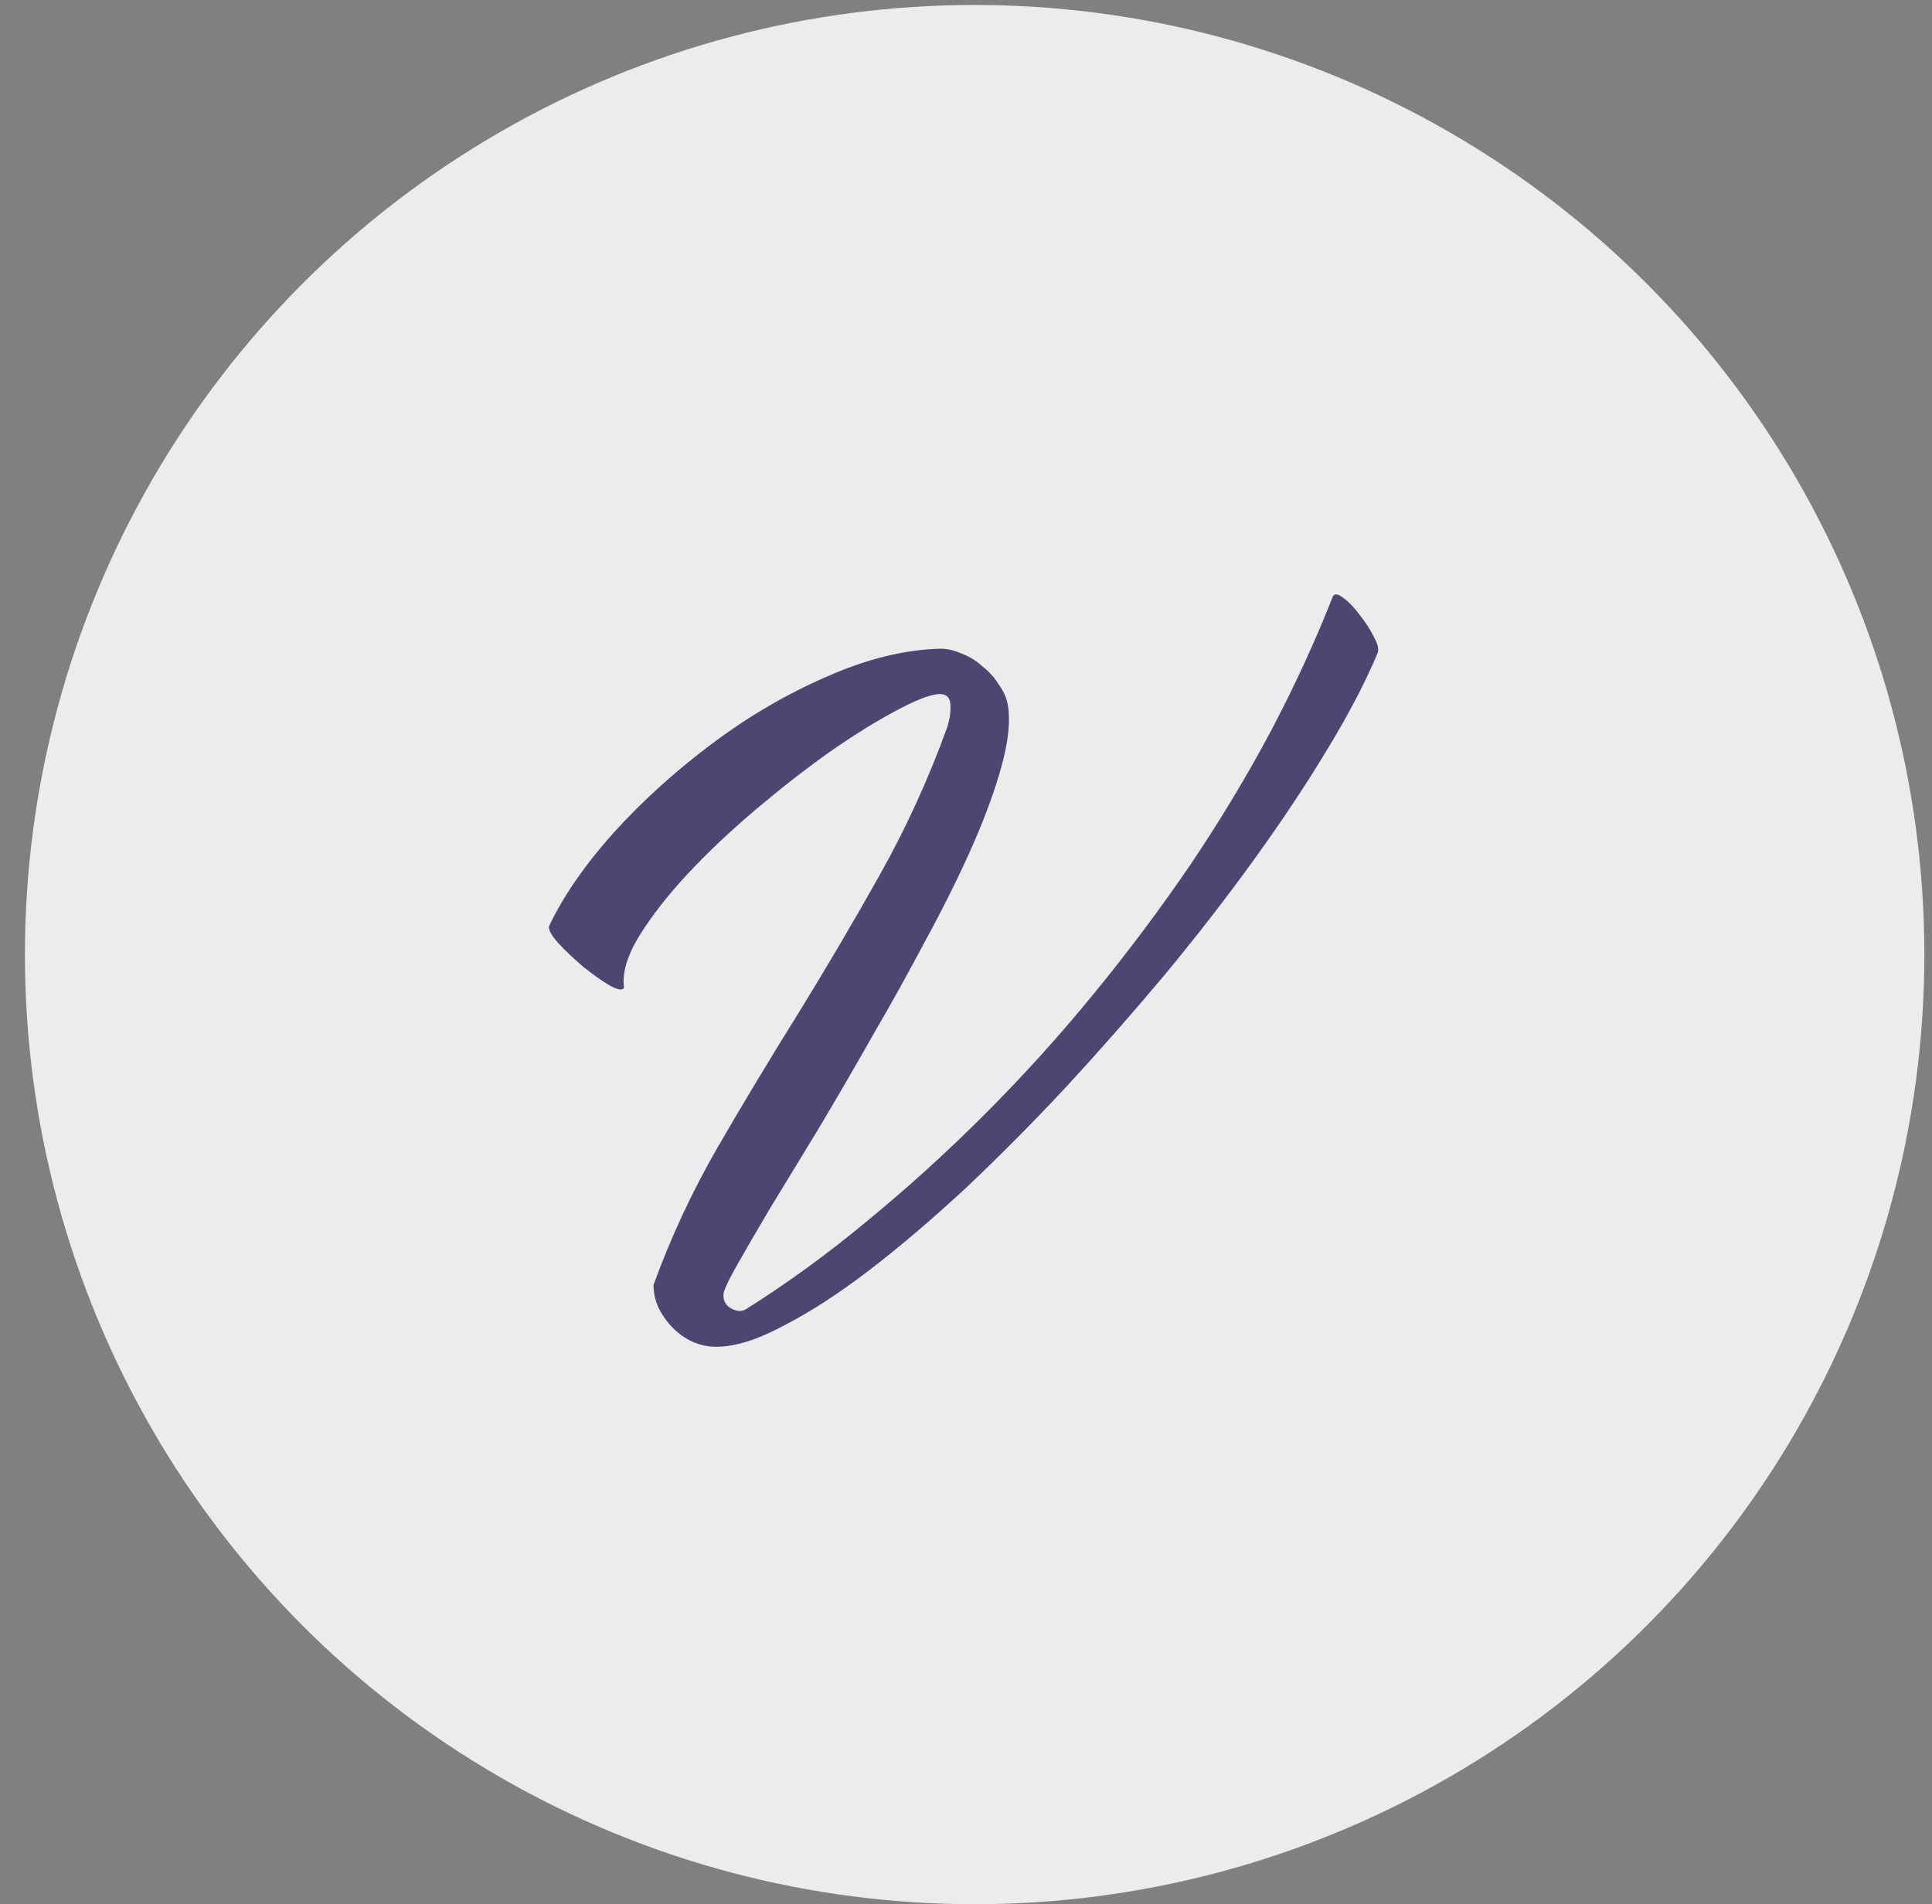
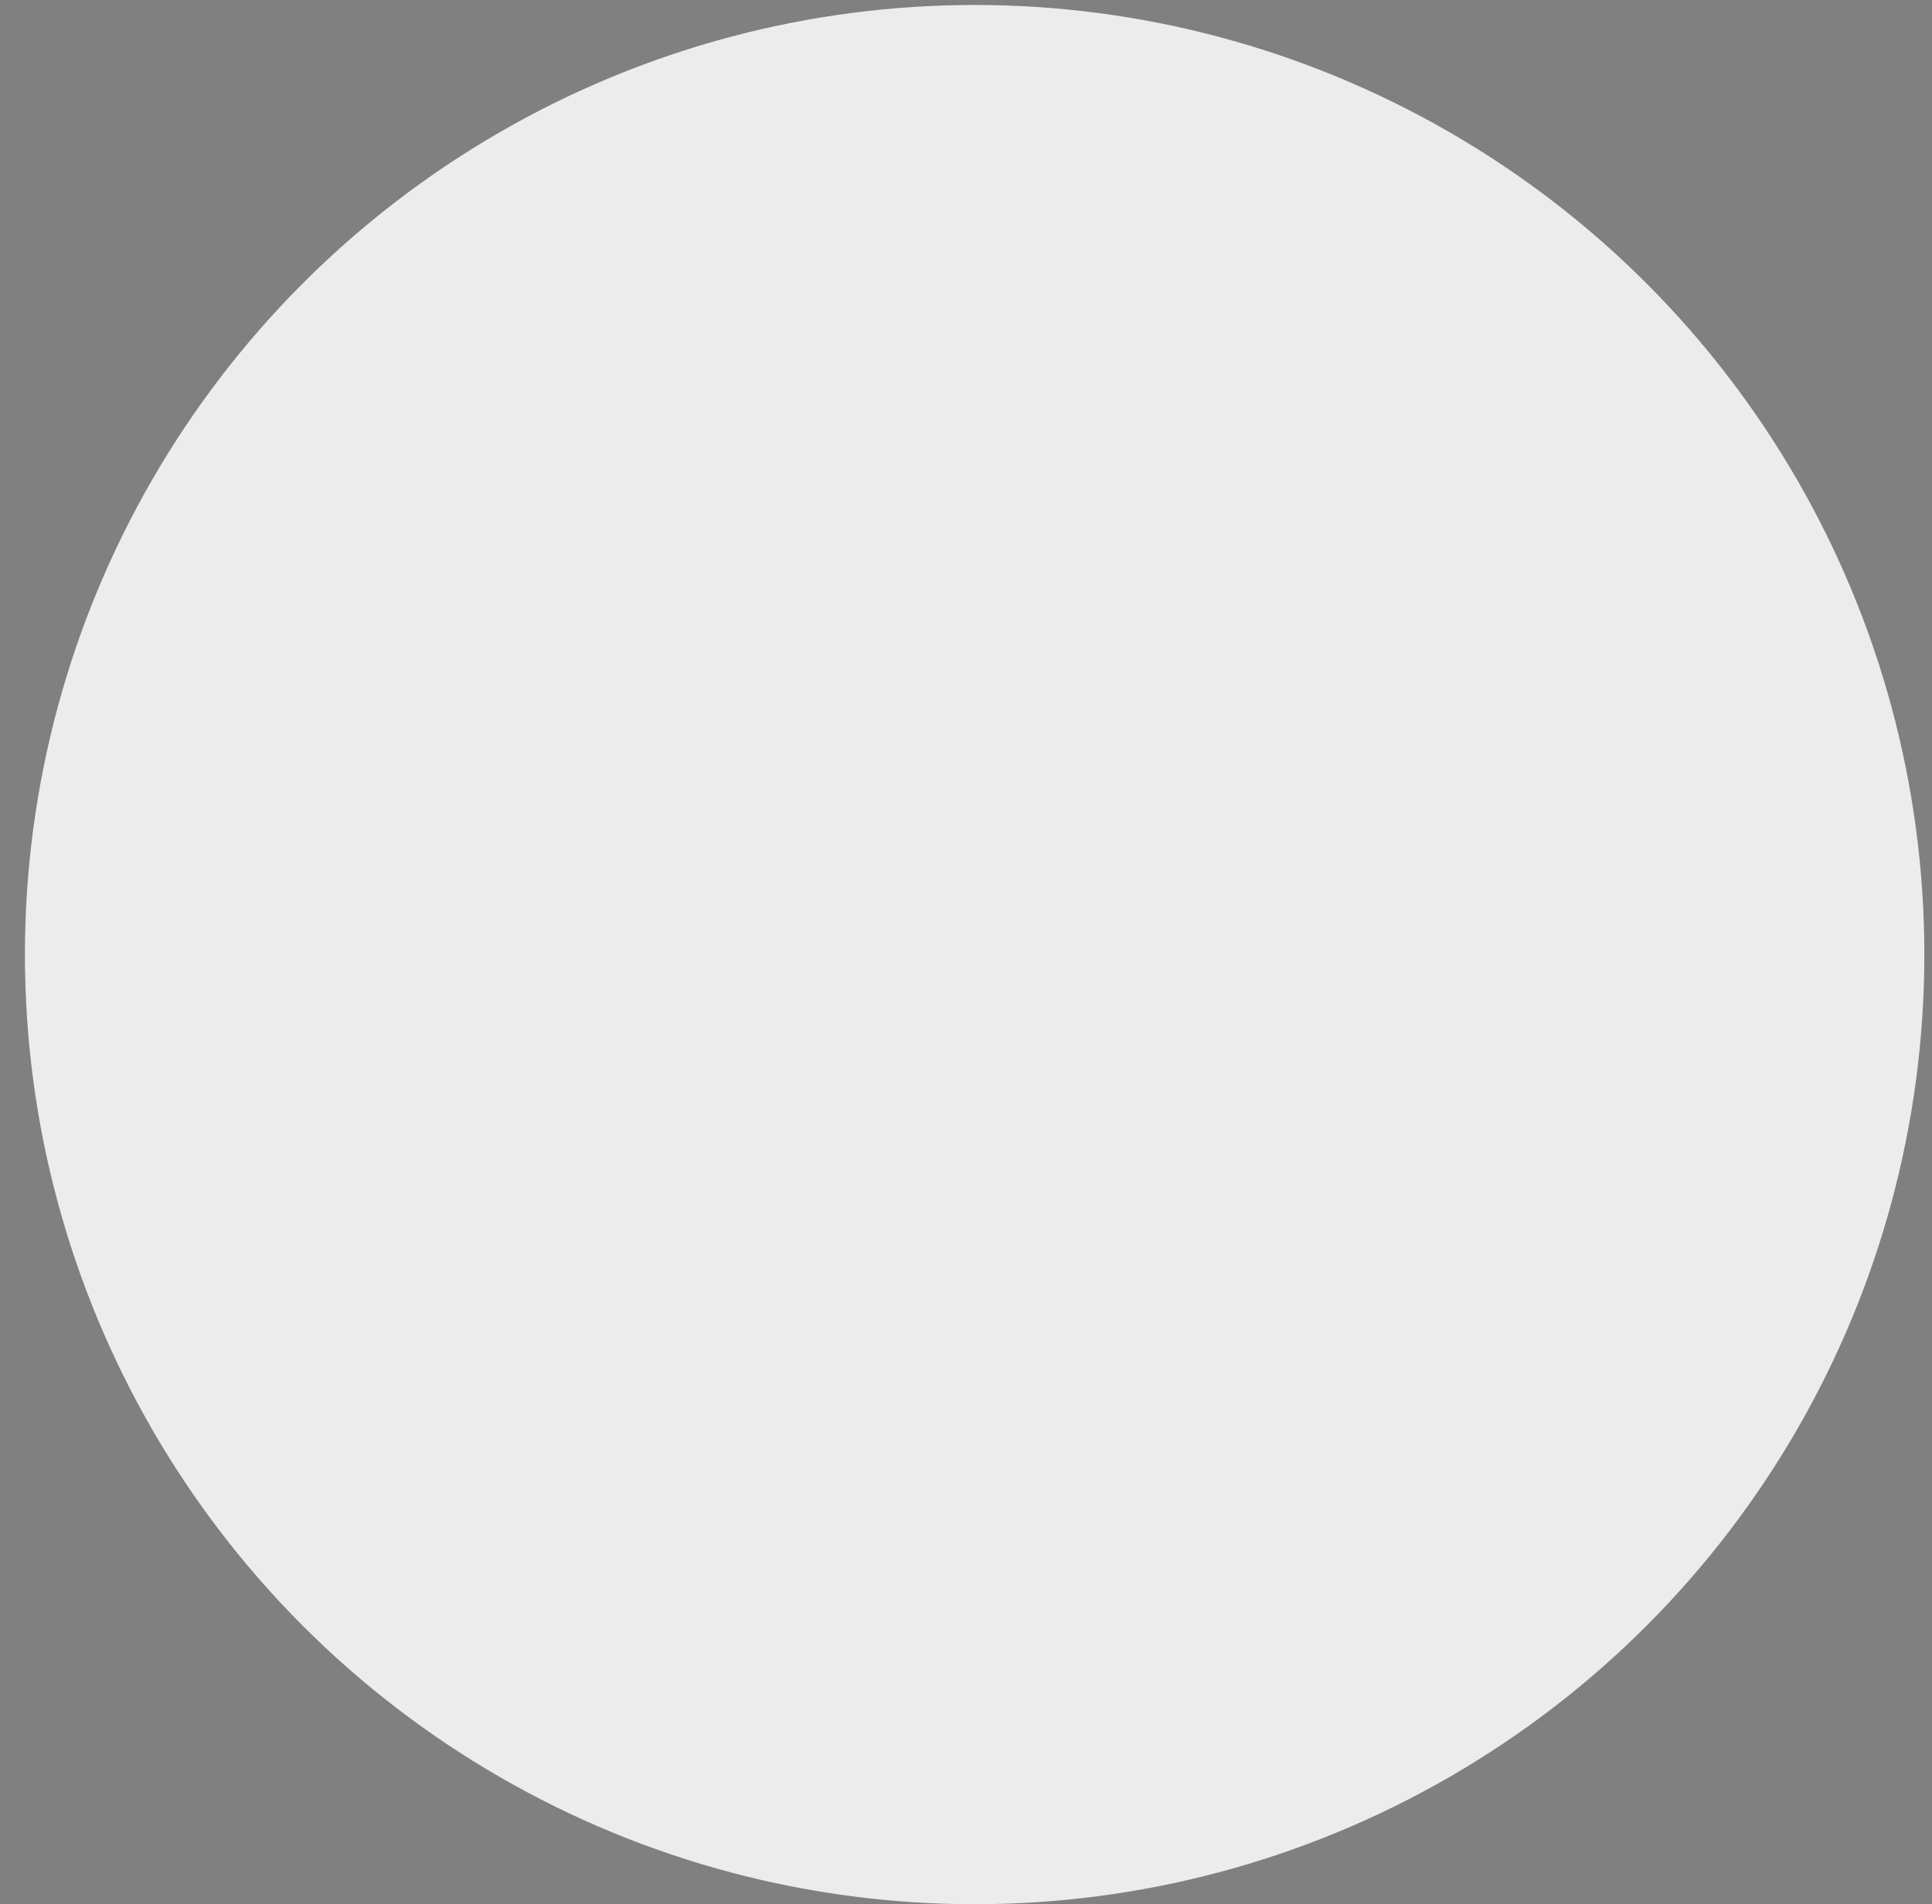
<svg xmlns="http://www.w3.org/2000/svg" width="70" height="69" viewBox="0 0 70 69" fill="none">
  <rect x="0" y="0" width="70" height="69" fill="#808080" stroke="none" />
  <g id="Group 1992">
    <circle id="Ellipse 103" cx="35.313" cy="34.59" r="34.41" fill="#ECECEC" />
-     <path id="V" d="M22.609 35.775C22.574 35.897 22.409 35.879 22.113 35.722C21.817 35.548 21.495 35.322 21.147 35.044C20.817 34.765 20.512 34.478 20.234 34.182C19.973 33.886 19.859 33.678 19.894 33.556C20.416 32.459 21.199 31.328 22.244 30.162C23.305 28.996 24.489 27.926 25.794 26.951C27.116 25.959 28.5 25.15 29.944 24.524C31.389 23.88 32.764 23.54 34.069 23.506C34.33 23.506 34.591 23.567 34.852 23.688C35.13 23.793 35.383 23.949 35.609 24.158C35.853 24.35 36.053 24.576 36.209 24.837C36.383 25.081 36.488 25.333 36.523 25.594C36.61 26.151 36.532 26.873 36.288 27.761C36.044 28.648 35.687 29.623 35.218 30.684C34.748 31.746 34.191 32.868 33.547 34.052C32.92 35.235 32.268 36.41 31.589 37.576C30.928 38.742 30.275 39.864 29.631 40.943C28.987 42.005 28.404 42.962 27.882 43.815C27.378 44.668 26.968 45.372 26.655 45.929C26.342 46.486 26.194 46.826 26.212 46.947C26.212 47.156 26.307 47.313 26.499 47.417C26.707 47.522 26.881 47.53 27.021 47.443C28.517 46.504 29.988 45.433 31.432 44.233C32.894 43.032 34.313 41.744 35.687 40.369C37.062 38.994 38.376 37.541 39.629 36.01C40.882 34.478 42.048 32.921 43.127 31.337C44.206 29.736 45.181 28.117 46.051 26.482C46.921 24.828 47.669 23.201 48.296 21.6C48.365 21.495 48.496 21.522 48.687 21.678C48.879 21.817 49.07 22.018 49.262 22.279C49.471 22.54 49.645 22.809 49.784 23.088C49.923 23.349 49.967 23.54 49.914 23.662C49.479 24.706 48.87 25.872 48.087 27.16C47.321 28.431 46.443 29.753 45.45 31.128C44.459 32.503 43.38 33.895 42.214 35.305C41.047 36.697 39.855 38.054 38.637 39.377C37.419 40.682 36.201 41.909 34.983 43.058C33.764 44.189 32.598 45.181 31.485 46.034C30.371 46.886 29.335 47.556 28.378 48.044C27.438 48.548 26.629 48.801 25.95 48.801C25.655 48.801 25.367 48.74 25.089 48.618C24.828 48.496 24.593 48.331 24.384 48.122C24.175 47.913 24.001 47.67 23.862 47.391C23.74 47.13 23.679 46.852 23.679 46.556C24.306 44.833 25.08 43.171 26.003 41.57C26.942 39.951 27.917 38.333 28.926 36.715C29.936 35.079 30.919 33.408 31.876 31.702C32.833 29.997 33.651 28.204 34.33 26.325C34.417 26.029 34.452 25.759 34.434 25.516C34.417 25.255 34.269 25.133 33.991 25.15C33.643 25.185 33.103 25.402 32.372 25.803C31.659 26.186 30.867 26.682 29.997 27.291C29.144 27.9 28.265 28.587 27.36 29.353C26.455 30.119 25.637 30.893 24.906 31.676C24.193 32.442 23.61 33.19 23.157 33.921C22.722 34.635 22.54 35.253 22.609 35.775Z" fill="#4C4672" />
  </g>
</svg>